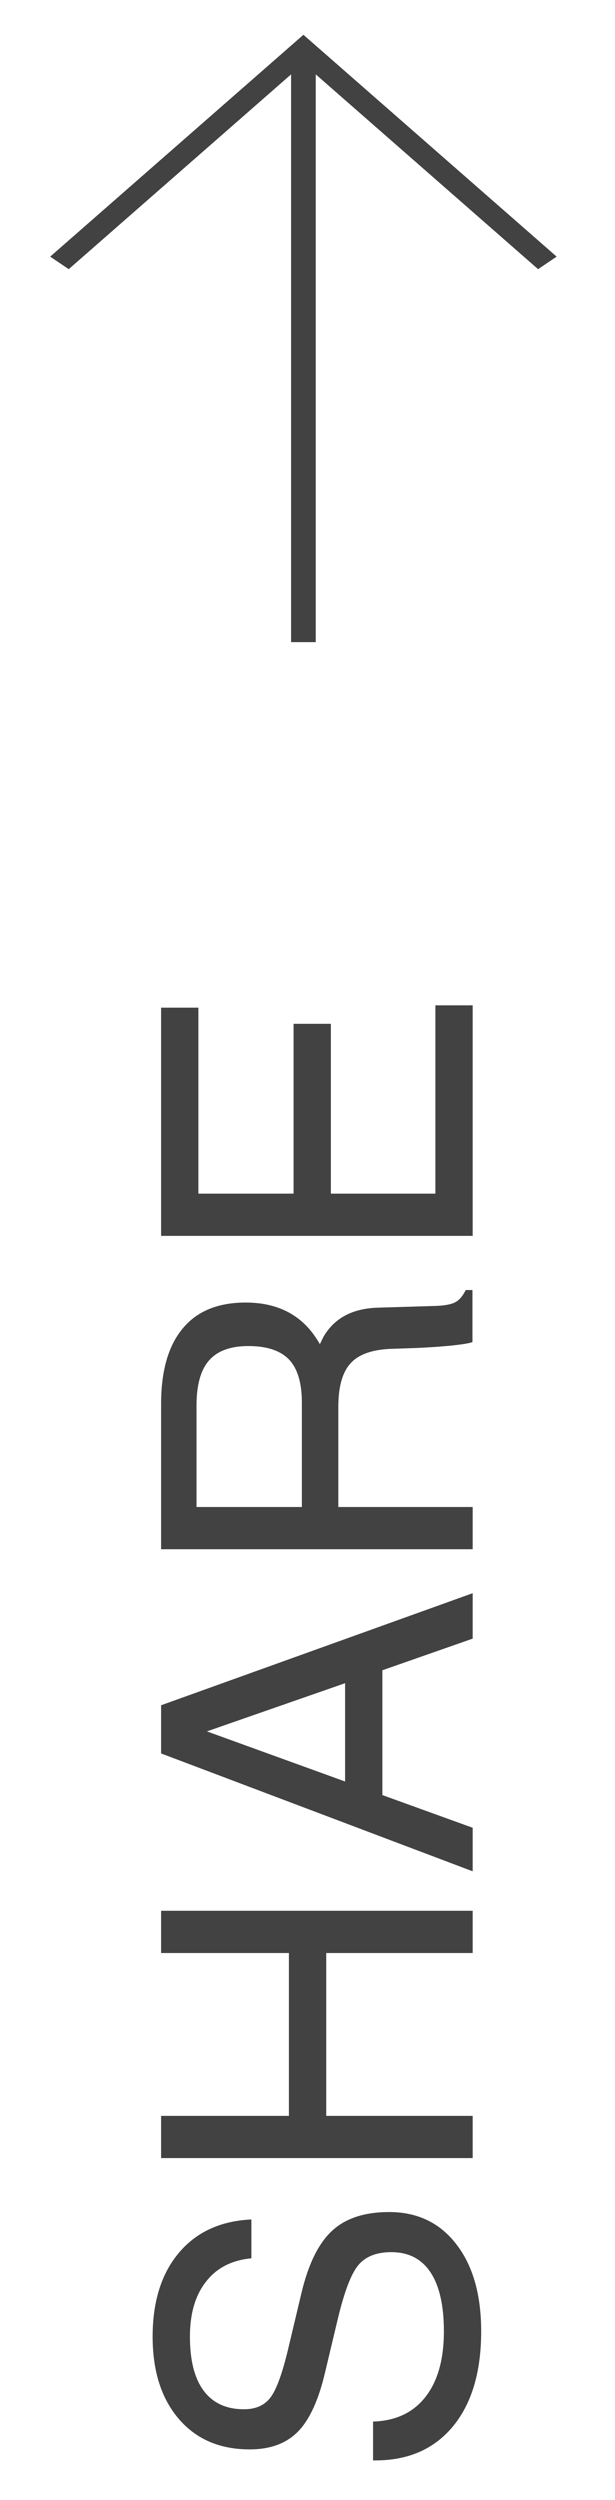
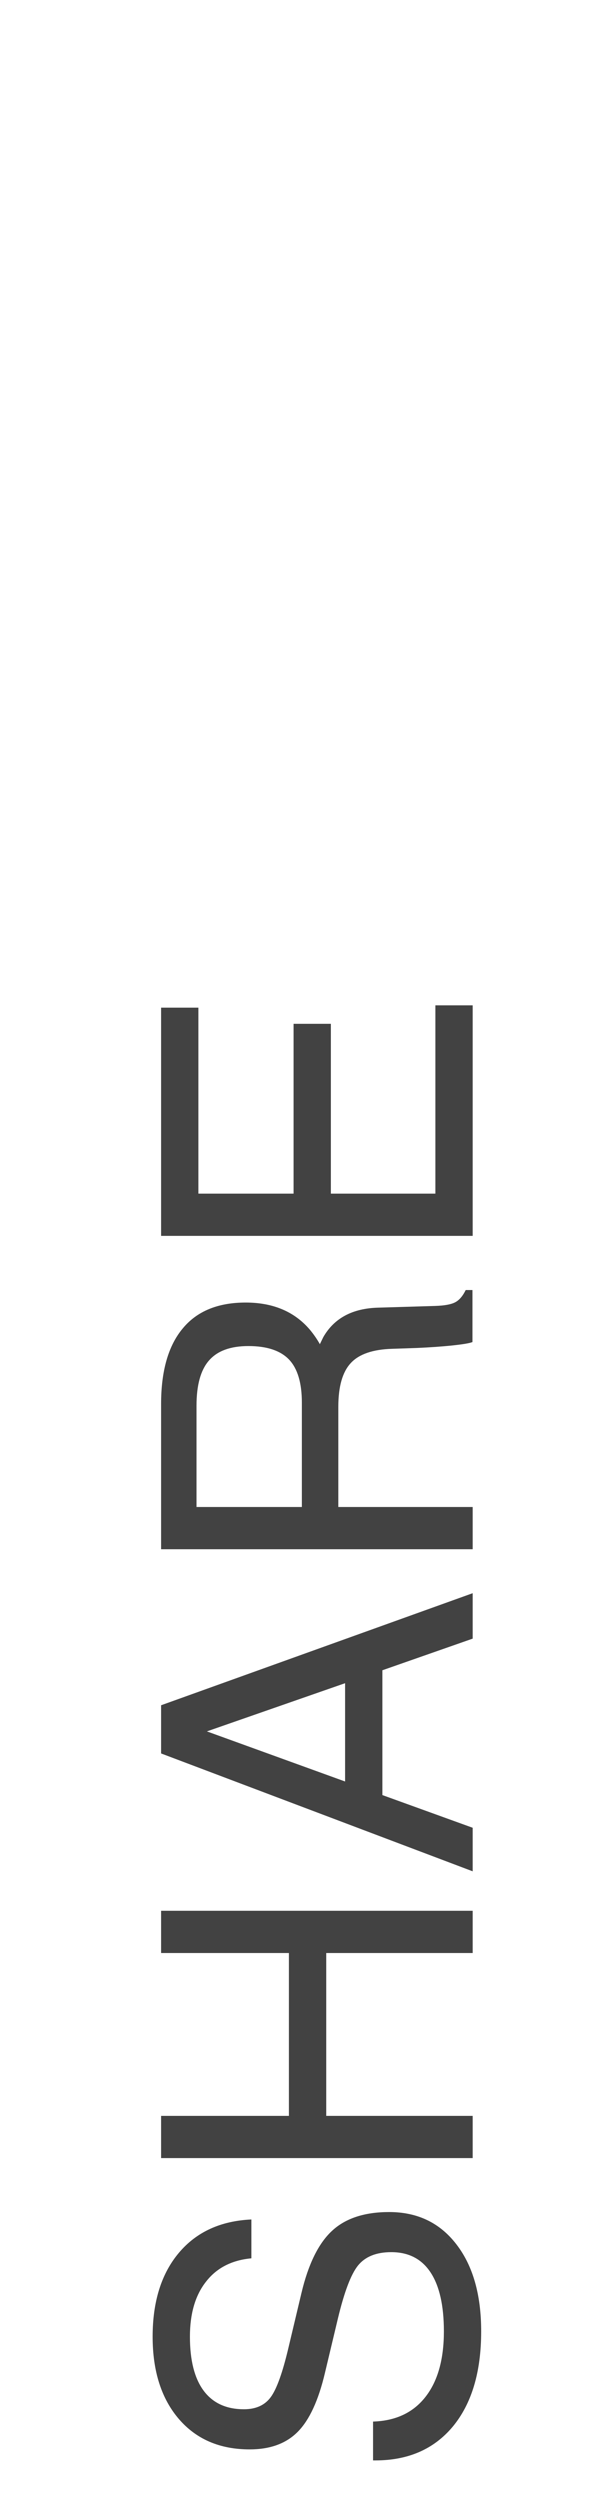
<svg xmlns="http://www.w3.org/2000/svg" width="17" height="69" viewBox="0 0 17 69" fill="none">
  <path d="M6.949 62.329C6.406 62.38 5.988 62.595 5.695 62.974C5.398 63.349 5.25 63.855 5.25 64.491C5.25 65.147 5.377 65.645 5.631 65.985C5.885 66.325 6.256 66.495 6.744 66.495C7.076 66.495 7.324 66.382 7.488 66.155C7.652 65.929 7.814 65.474 7.975 64.79L8.332 63.29C8.523 62.485 8.807 61.911 9.182 61.567C9.553 61.224 10.078 61.052 10.758 61.052C11.539 61.052 12.158 61.349 12.615 61.942C13.072 62.532 13.301 63.333 13.301 64.345C13.301 65.47 13.037 66.349 12.51 66.981C11.99 67.599 11.279 67.907 10.377 67.907L10.312 67.907L10.312 66.835C10.938 66.815 11.42 66.589 11.76 66.155C12.1 65.722 12.27 65.118 12.27 64.345C12.27 63.63 12.146 63.087 11.9 62.716C11.654 62.345 11.293 62.159 10.816 62.159C10.402 62.159 10.096 62.282 9.896 62.528C9.701 62.77 9.516 63.259 9.34 63.993L8.982 65.493C8.803 66.251 8.553 66.792 8.232 67.116C7.912 67.44 7.469 67.603 6.902 67.603C6.078 67.603 5.426 67.323 4.945 66.765C4.461 66.202 4.219 65.444 4.219 64.491C4.219 63.523 4.461 62.751 4.945 62.177C5.43 61.602 6.098 61.296 6.949 61.257L6.949 62.329ZM13.066 59.563L4.453 59.563L4.453 58.983L4.453 58.398L7.986 58.398L7.986 53.903L4.453 53.903L4.453 53.323L4.453 52.737L13.066 52.737L13.066 53.317L13.066 53.903L9.018 53.903L9.018 58.398L13.066 58.398L13.066 58.977L13.066 59.563ZM13.066 51.648L4.453 48.395L4.453 47.733L4.453 47.065L13.066 43.972L13.066 44.599L13.066 45.226L10.57 46.099L10.57 49.544L13.066 50.446L13.066 51.044L13.066 51.648ZM5.719 47.786L9.539 49.169L9.539 46.456L5.719 47.786ZM13.066 42.759L4.453 42.759L4.453 42.179L4.453 38.751C4.453 37.837 4.652 37.142 5.051 36.665C5.445 36.188 6.025 35.95 6.791 35.95C7.545 35.95 8.135 36.198 8.561 36.694C8.666 36.819 8.76 36.954 8.842 37.099L8.936 36.905C9.236 36.382 9.742 36.11 10.453 36.091L12.023 36.044C12.281 36.036 12.467 36.003 12.58 35.944C12.693 35.886 12.791 35.773 12.873 35.605L13.06 35.605L13.06 37.04C12.99 37.071 12.807 37.102 12.51 37.134C12.213 37.165 11.883 37.188 11.52 37.204L10.84 37.227C10.305 37.243 9.924 37.374 9.697 37.62C9.467 37.866 9.352 38.269 9.352 38.827L9.352 41.593L13.066 41.593L13.066 42.173L13.066 42.759ZM8.344 41.593L8.344 38.71C8.344 38.171 8.227 37.776 7.992 37.526C7.754 37.276 7.379 37.151 6.867 37.151C6.371 37.151 6.008 37.284 5.777 37.55C5.547 37.812 5.432 38.227 5.432 38.798L5.432 41.593L8.344 41.593ZM13.066 34.11L4.453 34.11L4.453 27.811L4.969 27.811L5.484 27.811L5.484 32.944L8.115 32.944L8.115 28.257L8.631 28.257L9.146 28.257L9.146 32.944L12.035 32.944L12.035 27.747L12.551 27.747L13.066 27.747L13.066 34.11Z" fill="#424242" />
-   <path d="M8.728 2.053L8.728 17.723L8.046 17.723L8.046 2.053L1.9 7.429L1.387 7.083L8.387 0.96L15.387 7.083L14.874 7.429L8.728 2.053Z" fill="#424242" />
</svg>